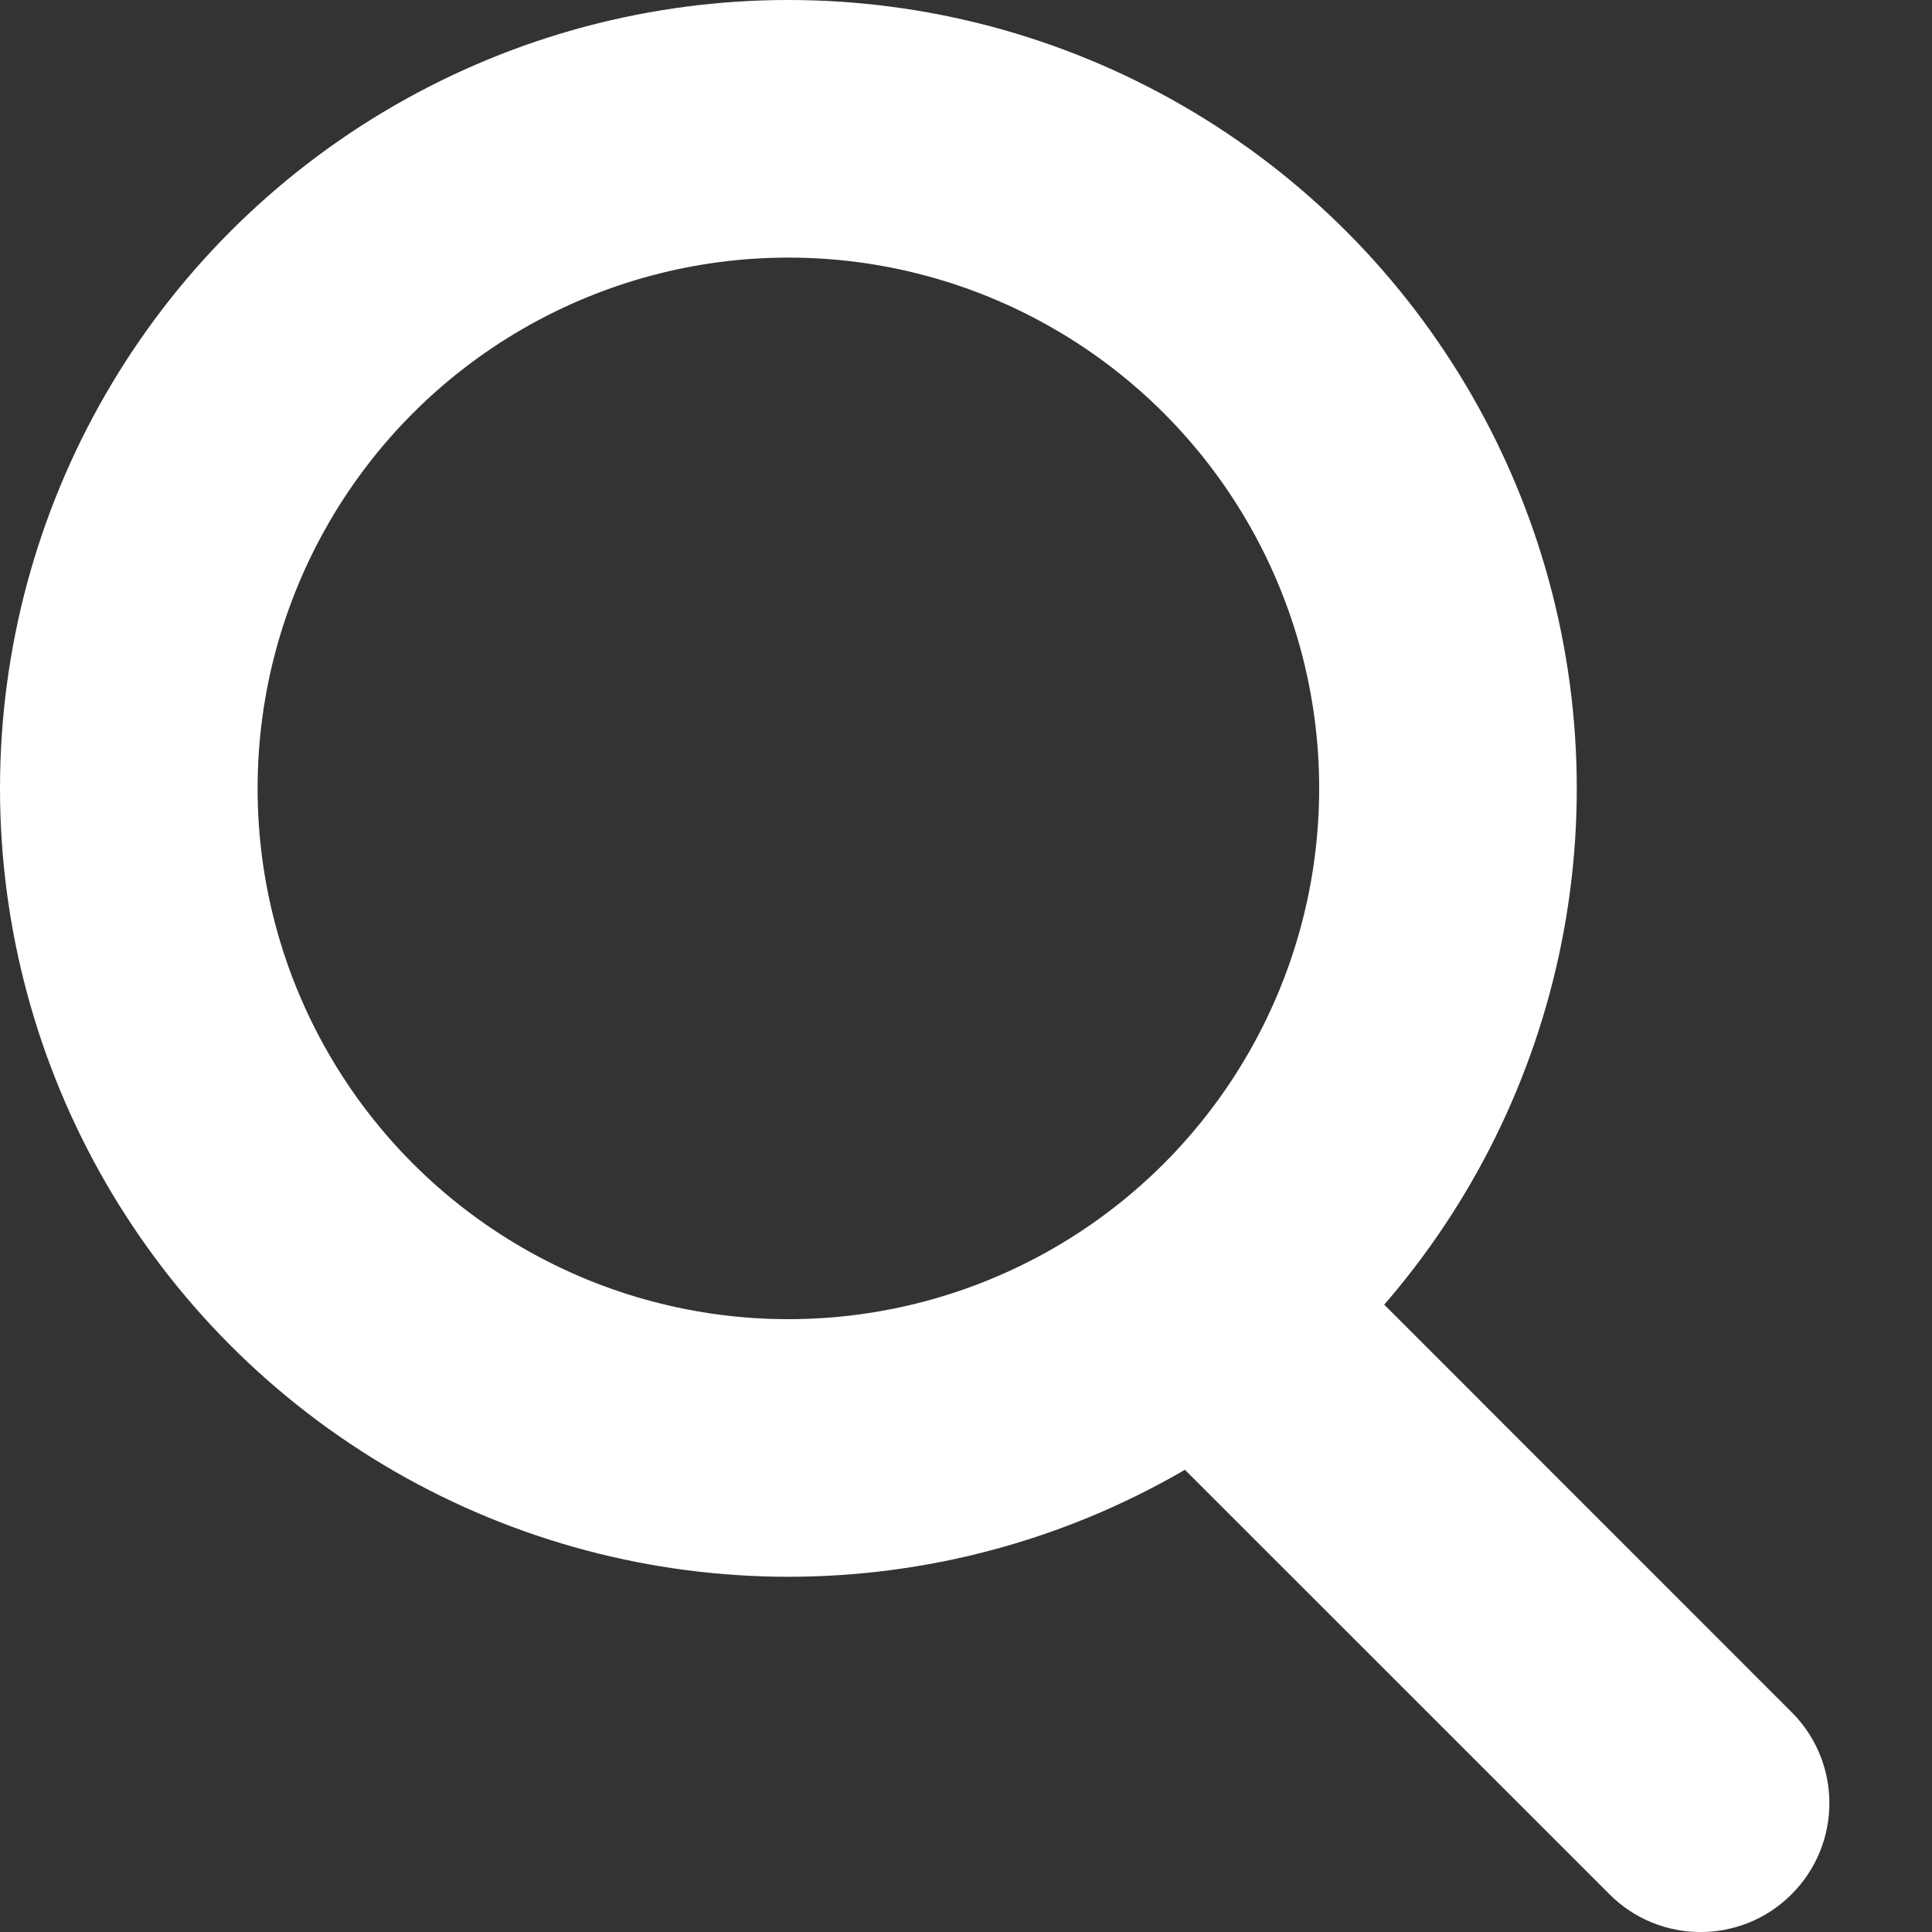
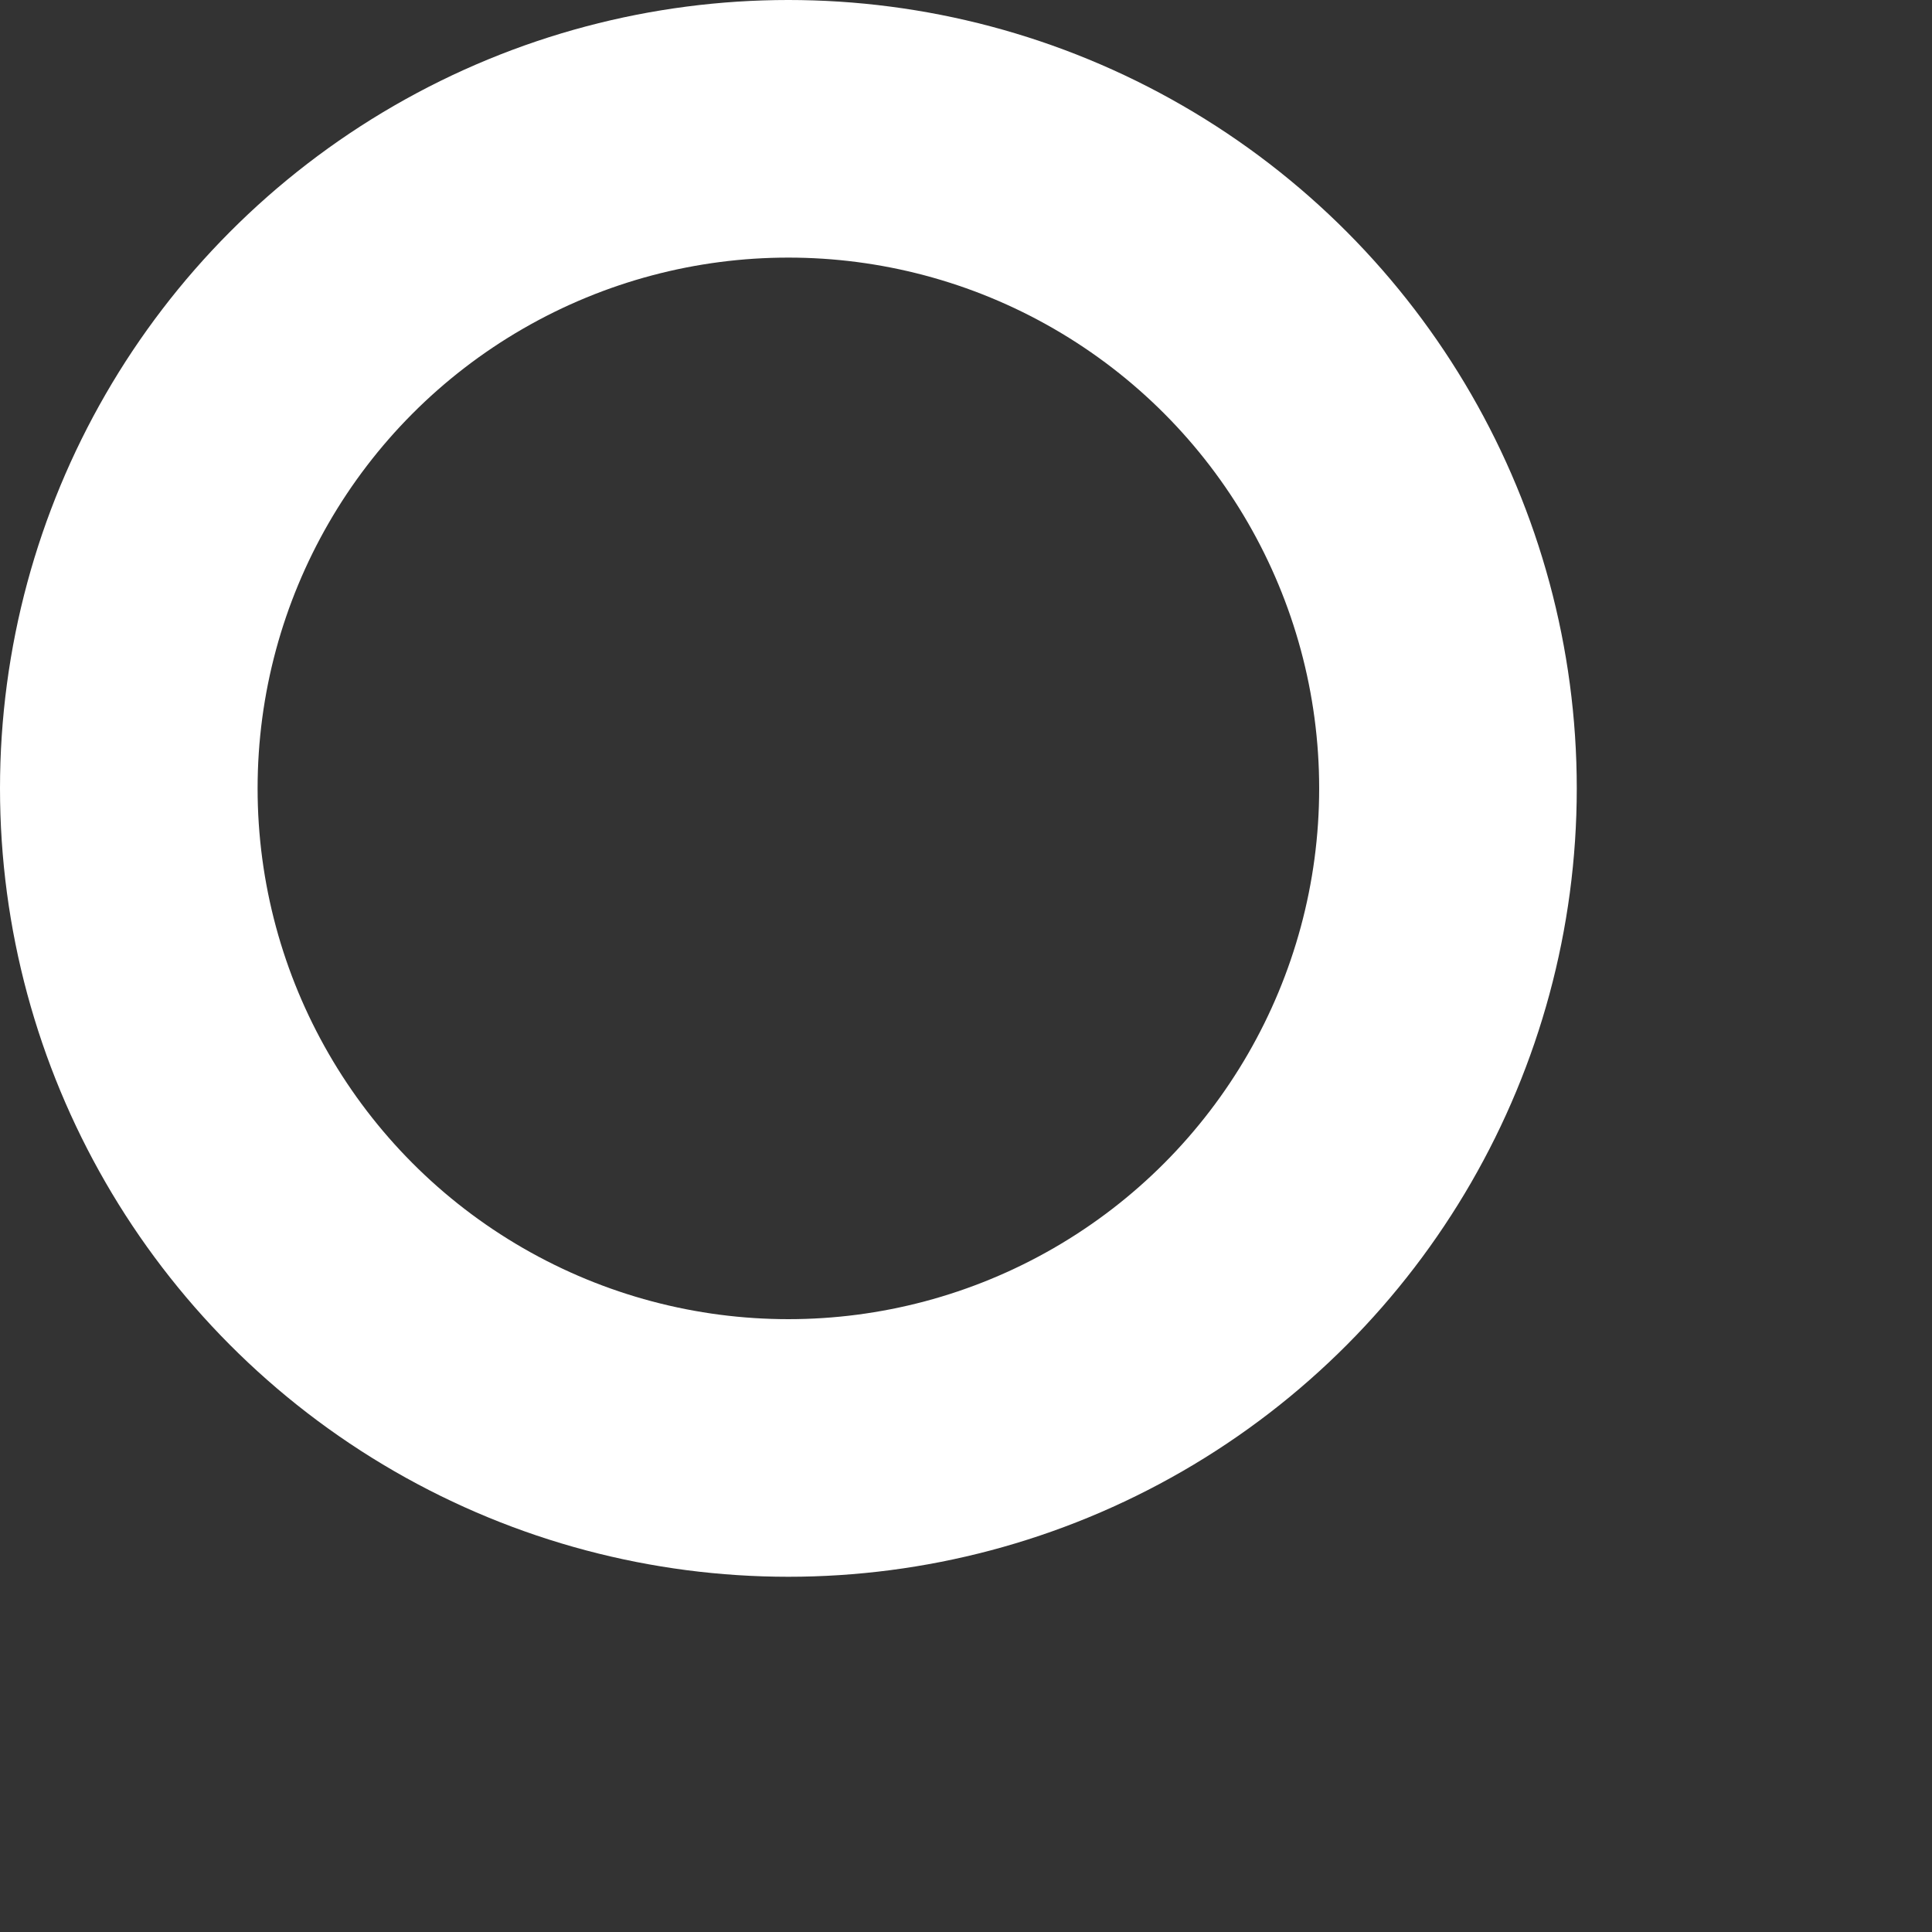
<svg xmlns="http://www.w3.org/2000/svg" width="15" height="15" viewBox="0 0 15 15" fill="none">
  <rect x="0" y="0" width="15" height="15" fill="#333333" stroke="none" />
  <circle cx="6.121" cy="6.121" r="5.121" stroke="white" stroke-width="2" />
-   <path d="M12.496 14.707C12.886 15.098 13.52 15.098 13.91 14.707C14.301 14.316 14.301 13.683 13.91 13.293L12.496 14.707ZM8.415 10.627L12.496 14.707L13.91 13.293L9.83 9.212L8.415 10.627Z" fill="white" />
</svg>